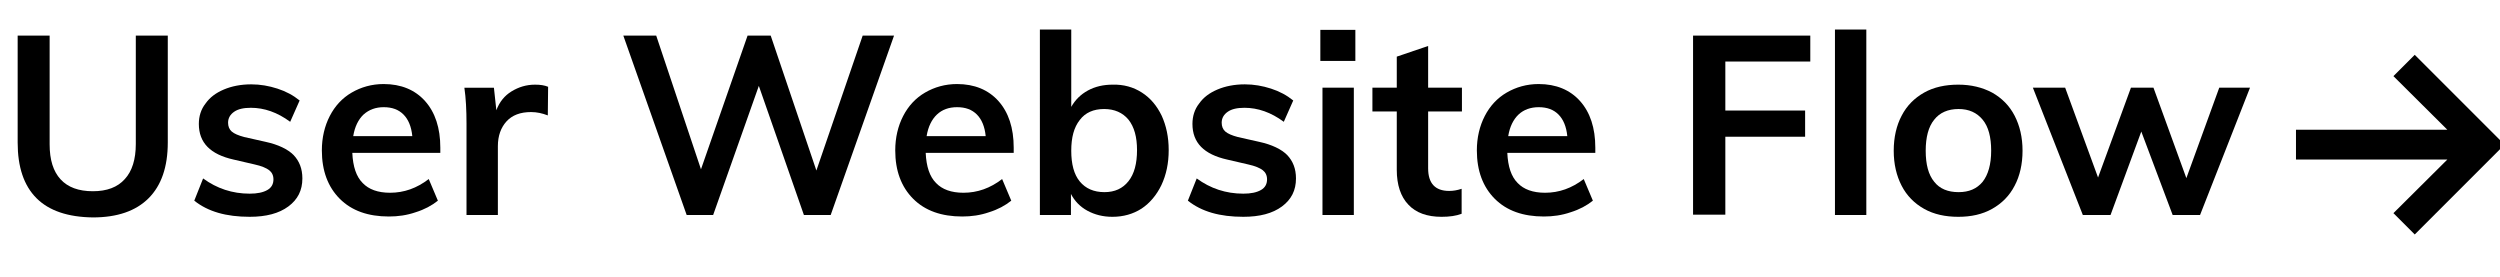
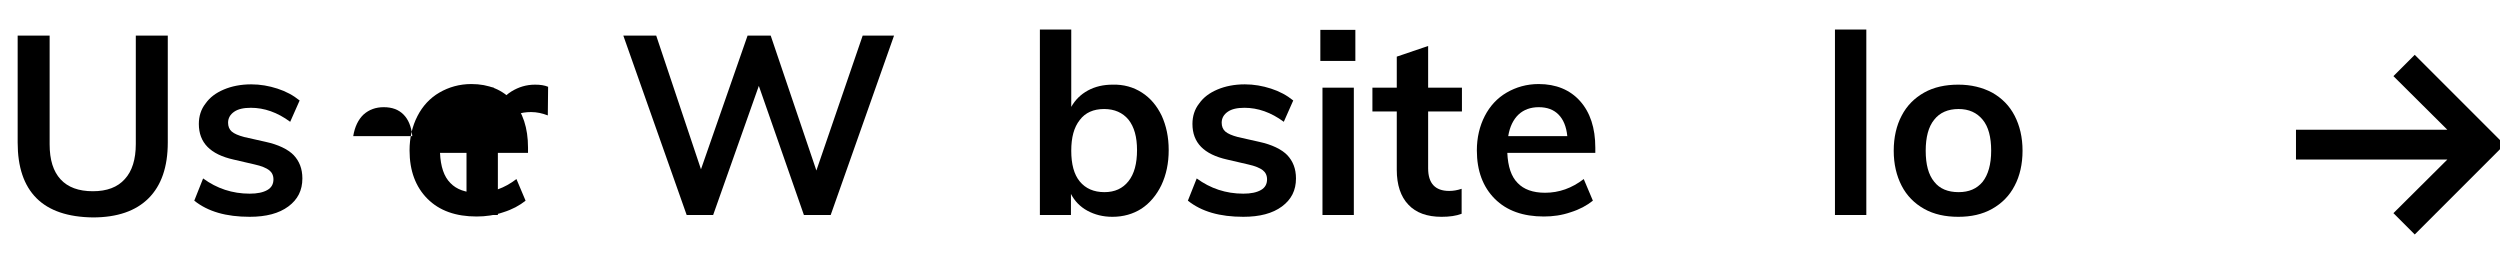
<svg xmlns="http://www.w3.org/2000/svg" version="1.1" id="Layer_1" x="0px" y="0px" viewBox="0 0 821 91" style="enable-background:new 0 0 821 91;" xml:space="preserve">
  <style type="text/css">
	.st0{enable-background:new    ;}
</style>
  <g class="st0">
    <path d="M12,65.1c-4.2-4.2-6.2-10.3-6.2-18.3V11.7h10.5v35.7c0,5.1,1.2,8.9,3.6,11.5c2.4,2.6,5.9,3.9,10.6,3.9   c4.6,0,8.1-1.3,10.5-4c2.4-2.6,3.6-6.5,3.6-11.5V11.7h10.5v35.1c0,8-2.1,14.1-6.3,18.3c-4.2,4.2-10.3,6.3-18.3,6.3   C22.3,71.3,16.1,69.2,12,65.1z" />
    <path d="M63.8,65.9l2.9-7.3c4.5,3.3,9.6,5,15.3,5c2.5,0,4.4-0.4,5.8-1.2c1.4-0.8,2-2,2-3.5c0-1.3-0.5-2.3-1.4-3   c-0.9-0.7-2.5-1.4-4.8-1.9l-6.9-1.6c-7.6-1.7-11.4-5.5-11.4-11.7c0-2.5,0.7-4.8,2.2-6.7c1.4-2,3.4-3.5,6-4.6c2.6-1.1,5.6-1.7,9-1.7   c3,0,5.8,0.5,8.6,1.4c2.8,0.9,5.2,2.2,7.3,3.9l-3.1,7c-4.2-3.1-8.5-4.6-12.9-4.6c-2.4,0-4.2,0.4-5.5,1.3c-1.3,0.9-2,2.1-2,3.6   c0,1.2,0.4,2.2,1.2,2.9c0.8,0.7,2.2,1.3,4.1,1.8l7.1,1.6c4.1,0.9,7.2,2.4,9.1,4.3c1.9,2,2.9,4.5,2.9,7.7c0,3.9-1.5,6.9-4.6,9.2   c-3.1,2.3-7.3,3.4-12.7,3.4C74.3,71.2,68.3,69.5,63.8,65.9z" />
-     <path d="M144.5,50.2h-28.8c0.2,4.5,1.3,7.8,3.4,9.9c2,2.1,5,3.2,9,3.2c4.6,0,8.8-1.5,12.7-4.5l3,7.1c-2,1.6-4.4,2.9-7.3,3.8   c-2.9,1-5.8,1.4-8.8,1.4c-6.8,0-12.2-1.9-16.1-5.8c-3.9-3.9-5.9-9.2-5.9-15.9c0-4.2,0.9-8,2.6-11.3c1.7-3.3,4.1-5.9,7.2-7.7   c3.1-1.8,6.6-2.8,10.5-2.8c5.7,0,10.3,1.9,13.6,5.6c3.3,3.7,5,8.8,5,15.3V50.2z M119.4,37.6c-1.7,1.6-2.9,4-3.4,7.1h19.4   c-0.3-3.1-1.3-5.5-2.9-7.1c-1.6-1.6-3.7-2.4-6.5-2.4C123.4,35.2,121.2,36,119.4,37.6z" />
+     <path d="M144.5,50.2c0.2,4.5,1.3,7.8,3.4,9.9c2,2.1,5,3.2,9,3.2c4.6,0,8.8-1.5,12.7-4.5l3,7.1c-2,1.6-4.4,2.9-7.3,3.8   c-2.9,1-5.8,1.4-8.8,1.4c-6.8,0-12.2-1.9-16.1-5.8c-3.9-3.9-5.9-9.2-5.9-15.9c0-4.2,0.9-8,2.6-11.3c1.7-3.3,4.1-5.9,7.2-7.7   c3.1-1.8,6.6-2.8,10.5-2.8c5.7,0,10.3,1.9,13.6,5.6c3.3,3.7,5,8.8,5,15.3V50.2z M119.4,37.6c-1.7,1.6-2.9,4-3.4,7.1h19.4   c-0.3-3.1-1.3-5.5-2.9-7.1c-1.6-1.6-3.7-2.4-6.5-2.4C123.4,35.2,121.2,36,119.4,37.6z" />
    <path d="M180,28.5l-0.1,9.4c-1.8-0.7-3.6-1.1-5.5-1.1c-3.5,0-6.2,1-8.1,3.1c-1.8,2-2.8,4.7-2.8,8.1v22.6h-10.3v-30   c0-4.4-0.2-8.4-0.7-11.8h9.7l0.8,7.4c1-2.7,2.7-4.8,5-6.2c2.3-1.4,4.8-2.2,7.7-2.2C177.4,27.8,178.8,28,180,28.5z" />
    <path d="M283.3,11.7h10.3l-20.8,58.9H264l-14.8-42.4l-15,42.4h-8.7l-20.8-58.9h10.8l14.7,43.9l15.3-43.9h7.6l15,44.3L283.3,11.7z" />
-     <path d="M332.8,50.2H304c0.2,4.5,1.3,7.8,3.4,9.9c2,2.1,5,3.2,9,3.2c4.6,0,8.8-1.5,12.7-4.5l3,7.1c-2,1.6-4.4,2.9-7.3,3.8   c-2.9,1-5.8,1.4-8.8,1.4c-6.8,0-12.2-1.9-16.1-5.8c-3.9-3.9-5.9-9.2-5.9-15.9c0-4.2,0.9-8,2.6-11.3c1.7-3.3,4.1-5.9,7.2-7.7   c3.1-1.8,6.6-2.8,10.5-2.8c5.7,0,10.3,1.9,13.6,5.6c3.3,3.7,5,8.8,5,15.3V50.2z M307.7,37.6c-1.7,1.6-2.9,4-3.4,7.1h19.4   c-0.3-3.1-1.3-5.5-2.9-7.1c-1.6-1.6-3.7-2.4-6.5-2.4C311.6,35.2,309.4,36,307.7,37.6z" />
    <path d="M375,30.4c2.8,1.8,4.9,4.3,6.5,7.6c1.5,3.3,2.3,7,2.3,11.3c0,4.3-0.8,8.1-2.4,11.5c-1.6,3.3-3.8,5.9-6.5,7.7   c-2.8,1.8-6,2.7-9.6,2.7c-3.1,0-5.8-0.7-8.2-2c-2.4-1.3-4.2-3.2-5.4-5.5v6.9h-10.2V9.7h10.3v25.4c1.3-2.3,3.1-4.1,5.5-5.4   c2.4-1.3,5.1-1.9,8.1-1.9C369,27.7,372.2,28.6,375,30.4z M370.6,59.5c1.9-2.4,2.8-5.8,2.8-10.2c0-4.3-0.9-7.6-2.8-10   c-1.9-2.3-4.6-3.5-8-3.5c-3.5,0-6.2,1.2-8,3.6c-1.9,2.4-2.8,5.7-2.8,10.1c0,4.4,0.9,7.8,2.8,10.1c1.9,2.3,4.6,3.5,8.1,3.5   C366.1,63.1,368.7,61.9,370.6,59.5z" />
    <path d="M390.1,65.9l2.9-7.3c4.5,3.3,9.6,5,15.3,5c2.5,0,4.4-0.4,5.8-1.2c1.4-0.8,2-2,2-3.5c0-1.3-0.5-2.3-1.4-3   c-0.9-0.7-2.5-1.4-4.8-1.9l-6.9-1.6c-7.6-1.7-11.4-5.5-11.4-11.7c0-2.5,0.7-4.8,2.2-6.7c1.4-2,3.4-3.5,6-4.6c2.6-1.1,5.6-1.7,9-1.7   c3,0,5.8,0.5,8.6,1.4c2.8,0.9,5.2,2.2,7.3,3.9l-3.1,7c-4.2-3.1-8.5-4.6-12.9-4.6c-2.4,0-4.2,0.4-5.5,1.3c-1.3,0.9-2,2.1-2,3.6   c0,1.2,0.4,2.2,1.2,2.9c0.8,0.7,2.2,1.3,4.1,1.8l7.1,1.6c4.1,0.9,7.2,2.4,9.1,4.3c1.9,2,2.9,4.5,2.9,7.7c0,3.9-1.5,6.9-4.6,9.2   c-3.1,2.3-7.3,3.4-12.7,3.4C400.6,71.2,394.6,69.5,390.1,65.9z" />
    <path d="M433.6,9.8h11.5V20h-11.5V9.8z M434.3,70.6V28.8h10.3v41.8H434.3z" />
    <path d="M469,36.6v18.7c0,4.9,2.3,7.4,6.9,7.4c1.3,0,2.6-0.2,4.1-0.7v8.2c-1.8,0.7-4,1-6.6,1c-4.7,0-8.4-1.3-10.9-4   c-2.5-2.6-3.8-6.5-3.8-11.4V36.6h-8v-7.8h8V18.6l10.3-3.5v13.7h11.1v7.8H469z" />
    <path d="M523.8,50.2H495c0.2,4.5,1.3,7.8,3.4,9.9c2,2.1,5,3.2,9,3.2c4.6,0,8.8-1.5,12.7-4.5l3,7.1c-2,1.6-4.4,2.9-7.3,3.8   c-2.9,1-5.8,1.4-8.8,1.4c-6.8,0-12.2-1.9-16.1-5.8c-3.9-3.9-5.9-9.2-5.9-15.9c0-4.2,0.9-8,2.6-11.3c1.7-3.3,4.1-5.9,7.2-7.7   c3.1-1.8,6.6-2.8,10.5-2.8c5.7,0,10.3,1.9,13.6,5.6c3.3,3.7,5,8.8,5,15.3V50.2z M498.7,37.6c-1.7,1.6-2.9,4-3.4,7.1h19.4   c-0.3-3.1-1.3-5.5-2.9-7.1c-1.6-1.6-3.7-2.4-6.5-2.4C502.7,35.2,500.4,36,498.7,37.6z" />
-     <path d="M556,70.6V11.7h38.5v8.5h-27.9v16.1h26.2v8.6h-26.2v25.6H556z" />
    <path d="M602.6,70.6V9.7h10.3v60.9H602.6z" />
    <path d="M631.9,68.6c-3.2-1.8-5.7-4.3-7.4-7.6c-1.7-3.3-2.6-7.1-2.6-11.5c0-4.4,0.9-8.3,2.6-11.5c1.7-3.3,4.2-5.8,7.4-7.6   c3.2-1.8,7-2.6,11.2-2.6c4.2,0,7.9,0.9,11.1,2.6c3.2,1.8,5.7,4.3,7.4,7.6c1.7,3.3,2.6,7.1,2.6,11.5c0,4.4-0.9,8.3-2.6,11.5   c-1.7,3.3-4.2,5.8-7.4,7.6c-3.2,1.8-6.9,2.6-11.1,2.6C638.9,71.2,635.1,70.4,631.9,68.6z M651.1,59.7c1.8-2.3,2.8-5.7,2.8-10.2   c0-4.5-0.9-7.9-2.8-10.2c-1.9-2.3-4.5-3.5-7.9-3.5c-3.5,0-6.2,1.2-8,3.5c-1.9,2.3-2.8,5.8-2.8,10.2c0,4.5,0.9,7.9,2.8,10.2   c1.8,2.3,4.5,3.4,8,3.4C646.6,63.1,649.2,62,651.1,59.7z" />
-     <path d="M728.8,28.8h10.1l-16.4,41.8h-9l-10.3-27.4l-10.1,27.4H684l-16.4-41.8h10.6l10.8,29.5l10.8-29.5h7.4l10.8,29.7L728.8,28.8z   " />
  </g>
  <g>
    <g>
      <polygon points="754,52.4 803.7,52.4 786,70 793,77 822.5,47.5 793,18 786,25 803.7,42.6 754,42.6   " />
    </g>
  </g>
</svg>